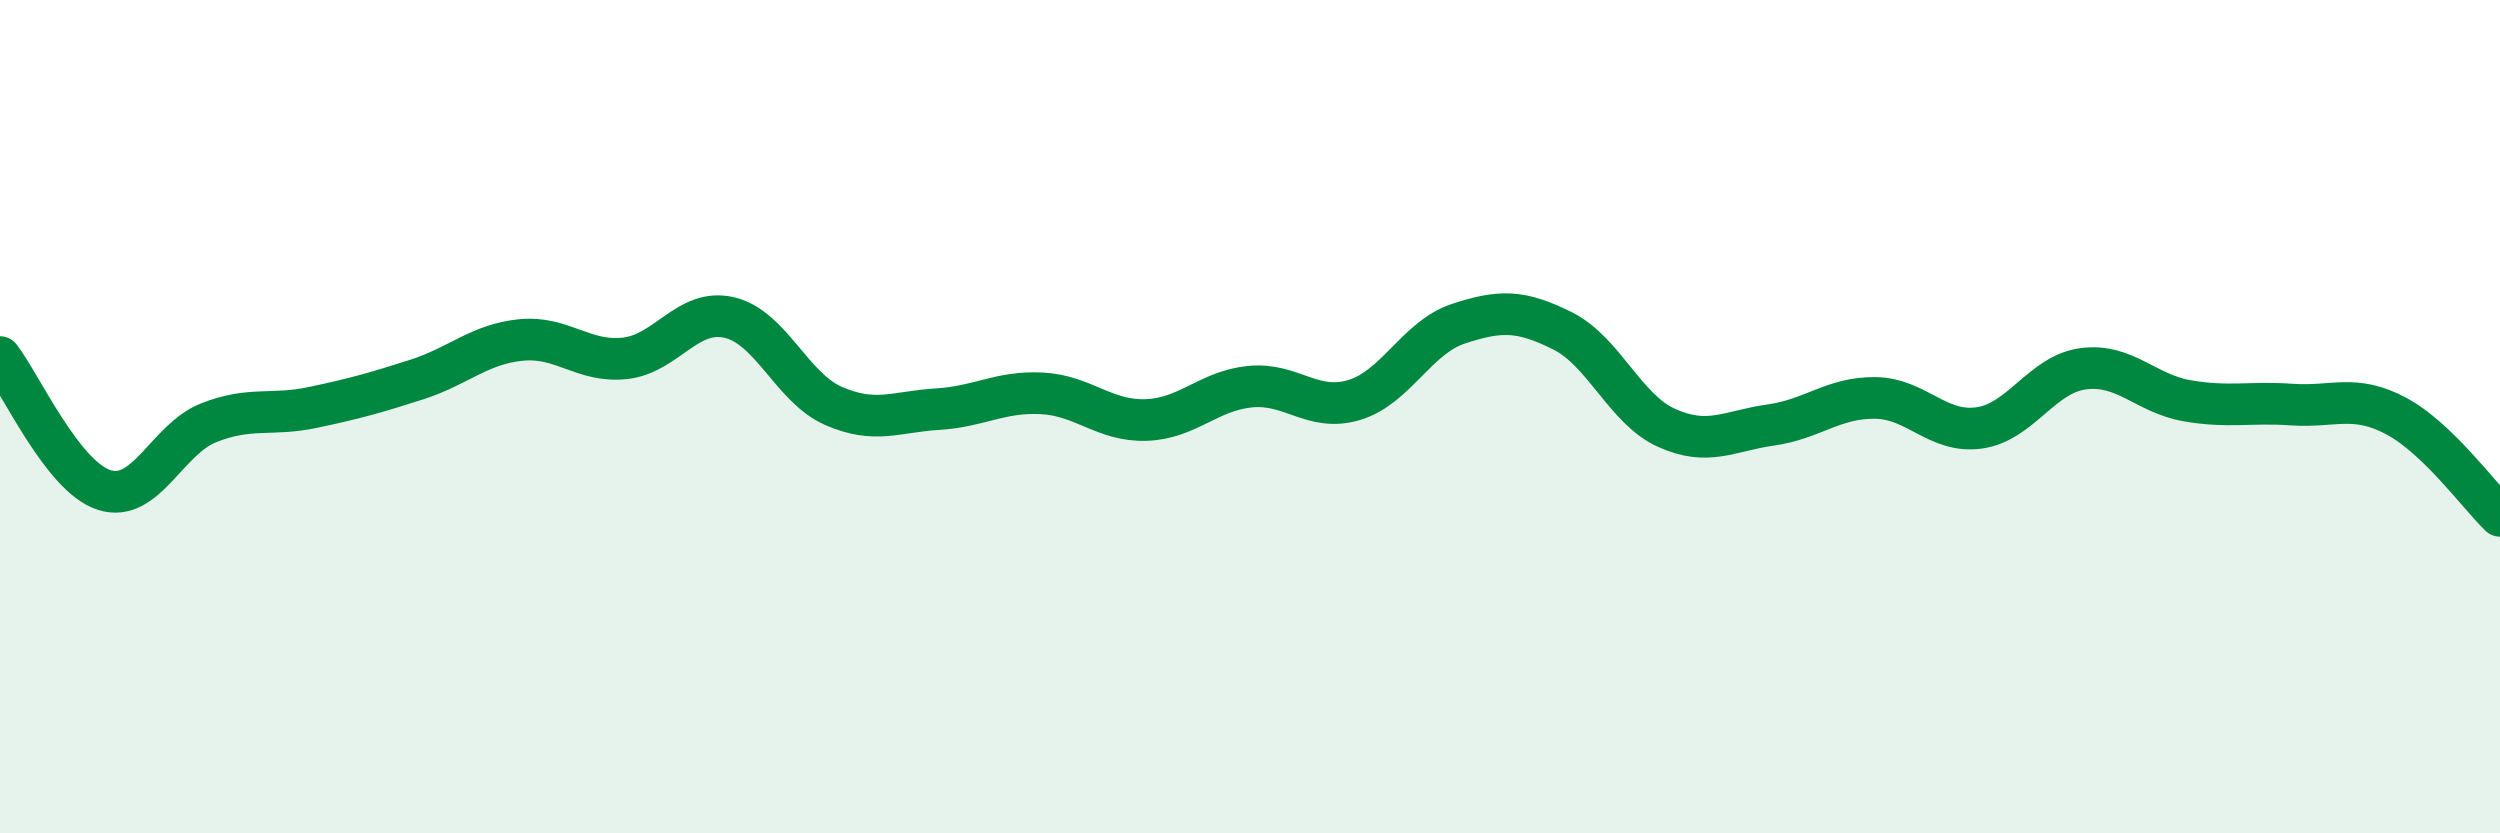
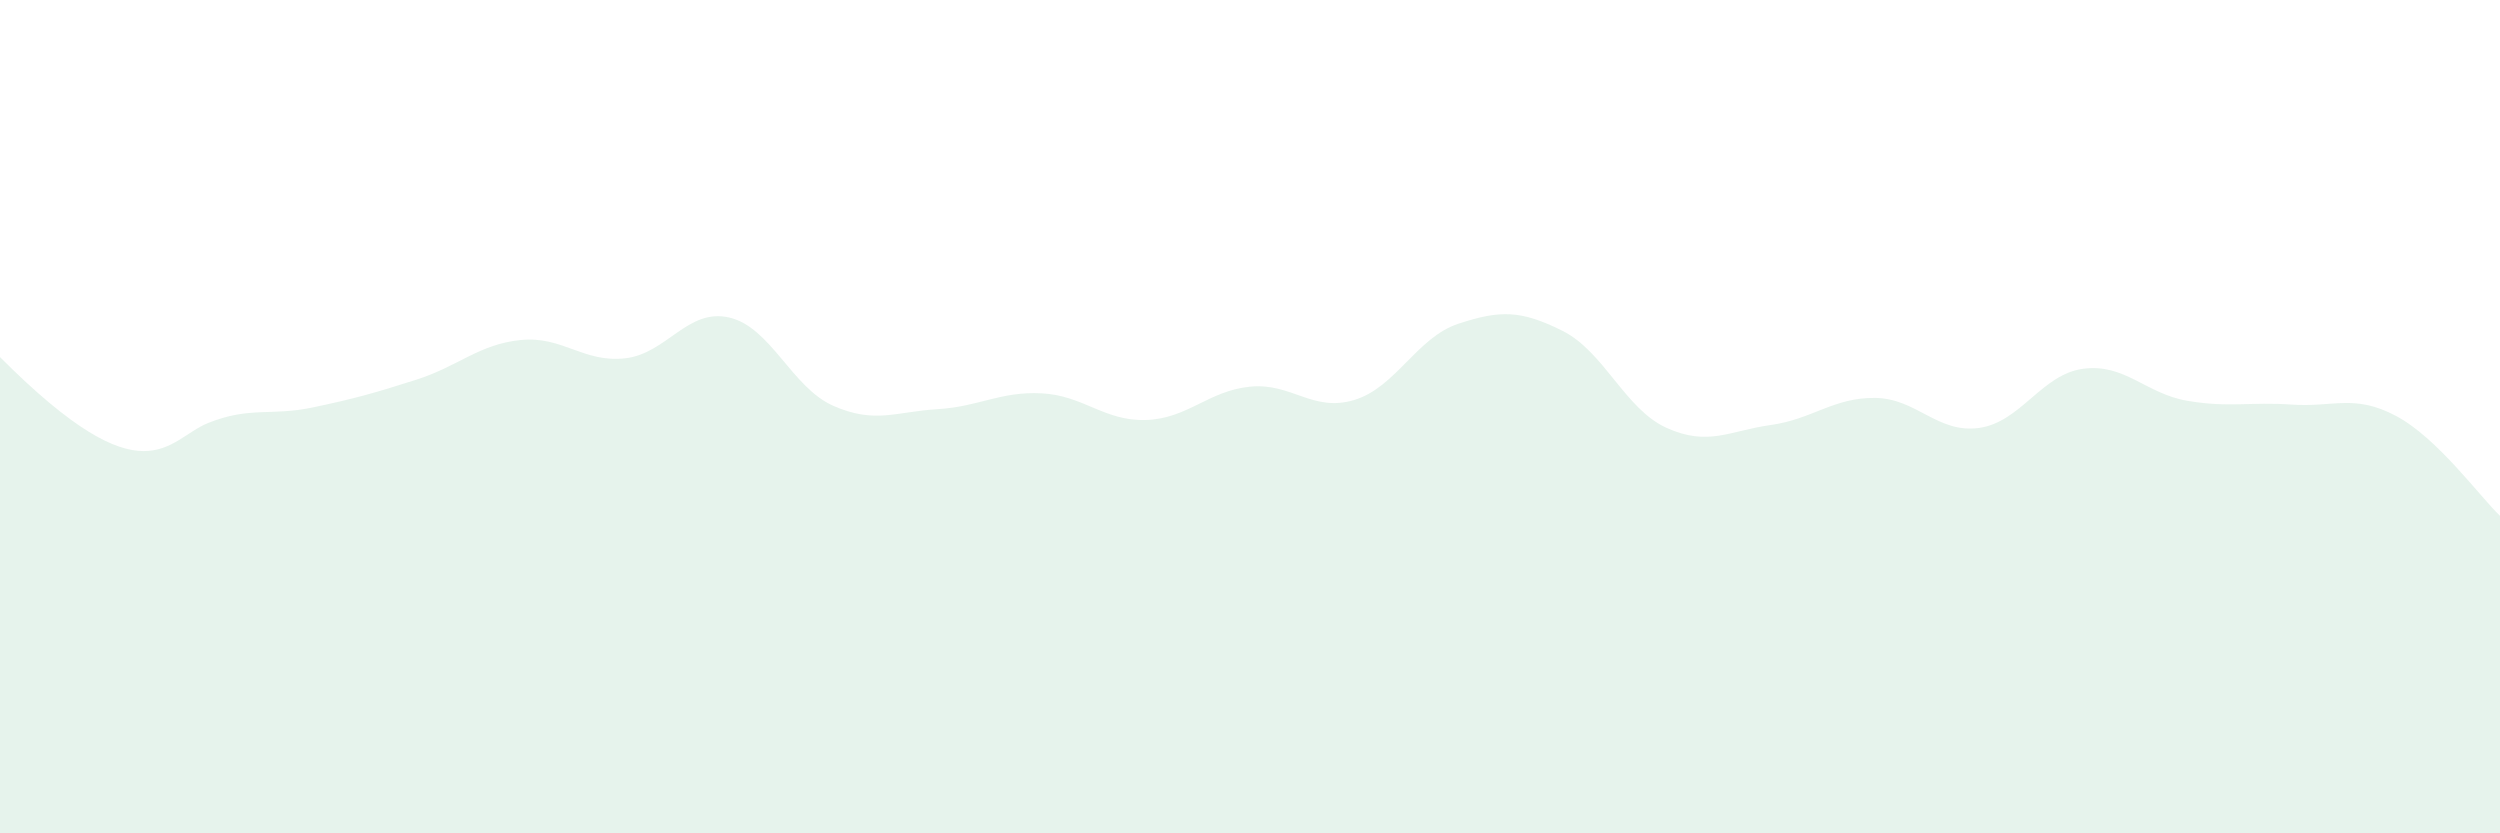
<svg xmlns="http://www.w3.org/2000/svg" width="60" height="20" viewBox="0 0 60 20">
-   <path d="M 0,8.57 C 0.5,9.21 1.5,11.44 2.5,11.76 C 3.5,12.08 4,10.55 5,10.15 C 6,9.75 6.5,9.99 7.5,9.78 C 8.5,9.57 9,9.43 10,9.11 C 11,8.79 11.5,8.26 12.5,8.16 C 13.5,8.06 14,8.71 15,8.6 C 16,8.49 16.5,7.39 17.5,7.62 C 18.5,7.85 19,9.3 20,9.74 C 21,10.18 21.5,9.88 22.5,9.82 C 23.5,9.76 24,9.39 25,9.44 C 26,9.49 26.5,10.11 27.5,10.08 C 28.5,10.05 29,9.38 30,9.28 C 31,9.18 31.5,9.9 32.5,9.6 C 33.5,9.3 34,8.1 35,7.77 C 36,7.44 36.5,7.44 37.5,7.94 C 38.5,8.44 39,9.82 40,10.27 C 41,10.72 41.5,10.34 42.5,10.2 C 43.5,10.06 44,9.54 45,9.55 C 46,9.56 46.5,10.41 47.5,10.27 C 48.5,10.13 49,8.98 50,8.85 C 51,8.72 51.5,9.45 52.5,9.62 C 53.5,9.79 54,9.64 55,9.71 C 56,9.78 56.5,9.45 57.5,9.98 C 58.5,10.51 59.5,11.9 60,12.38L60 20L0 20Z" fill="#008740" opacity="0.1" stroke-linecap="round" stroke-linejoin="round" />
-   <path d="M 0,8.57 C 0.5,9.21 1.5,11.44 2.5,11.76 C 3.5,12.08 4,10.55 5,10.15 C 6,9.75 6.5,9.99 7.5,9.78 C 8.5,9.57 9,9.43 10,9.11 C 11,8.79 11.5,8.26 12.5,8.16 C 13.5,8.06 14,8.71 15,8.6 C 16,8.49 16.5,7.39 17.5,7.62 C 18.5,7.85 19,9.3 20,9.74 C 21,10.18 21.5,9.88 22.5,9.82 C 23.5,9.76 24,9.39 25,9.44 C 26,9.49 26.5,10.11 27.5,10.08 C 28.5,10.05 29,9.38 30,9.28 C 31,9.18 31.5,9.9 32.5,9.6 C 33.5,9.3 34,8.1 35,7.77 C 36,7.44 36.5,7.44 37.5,7.94 C 38.5,8.44 39,9.82 40,10.27 C 41,10.72 41.5,10.34 42.5,10.2 C 43.5,10.06 44,9.54 45,9.55 C 46,9.56 46.5,10.41 47.5,10.27 C 48.5,10.13 49,8.98 50,8.85 C 51,8.72 51.5,9.45 52.5,9.62 C 53.5,9.79 54,9.64 55,9.71 C 56,9.78 56.5,9.45 57.5,9.98 C 58.5,10.51 59.5,11.9 60,12.38" stroke="#008740" stroke-width="1" fill="none" stroke-linecap="round" stroke-linejoin="round" />
+   <path d="M 0,8.57 C 3.5,12.08 4,10.55 5,10.15 C 6,9.75 6.5,9.99 7.5,9.78 C 8.5,9.57 9,9.43 10,9.11 C 11,8.79 11.5,8.26 12.5,8.16 C 13.5,8.06 14,8.71 15,8.6 C 16,8.49 16.5,7.39 17.5,7.62 C 18.5,7.85 19,9.3 20,9.74 C 21,10.18 21.5,9.88 22.5,9.82 C 23.5,9.76 24,9.39 25,9.44 C 26,9.49 26.5,10.11 27.5,10.08 C 28.5,10.05 29,9.38 30,9.28 C 31,9.18 31.5,9.9 32.5,9.6 C 33.5,9.3 34,8.1 35,7.77 C 36,7.44 36.5,7.44 37.5,7.94 C 38.5,8.44 39,9.82 40,10.27 C 41,10.72 41.5,10.34 42.5,10.2 C 43.5,10.06 44,9.54 45,9.55 C 46,9.56 46.5,10.41 47.5,10.27 C 48.5,10.13 49,8.98 50,8.85 C 51,8.72 51.5,9.45 52.5,9.62 C 53.5,9.79 54,9.64 55,9.71 C 56,9.78 56.5,9.45 57.5,9.98 C 58.5,10.51 59.5,11.9 60,12.38L60 20L0 20Z" fill="#008740" opacity="0.1" stroke-linecap="round" stroke-linejoin="round" />
</svg>